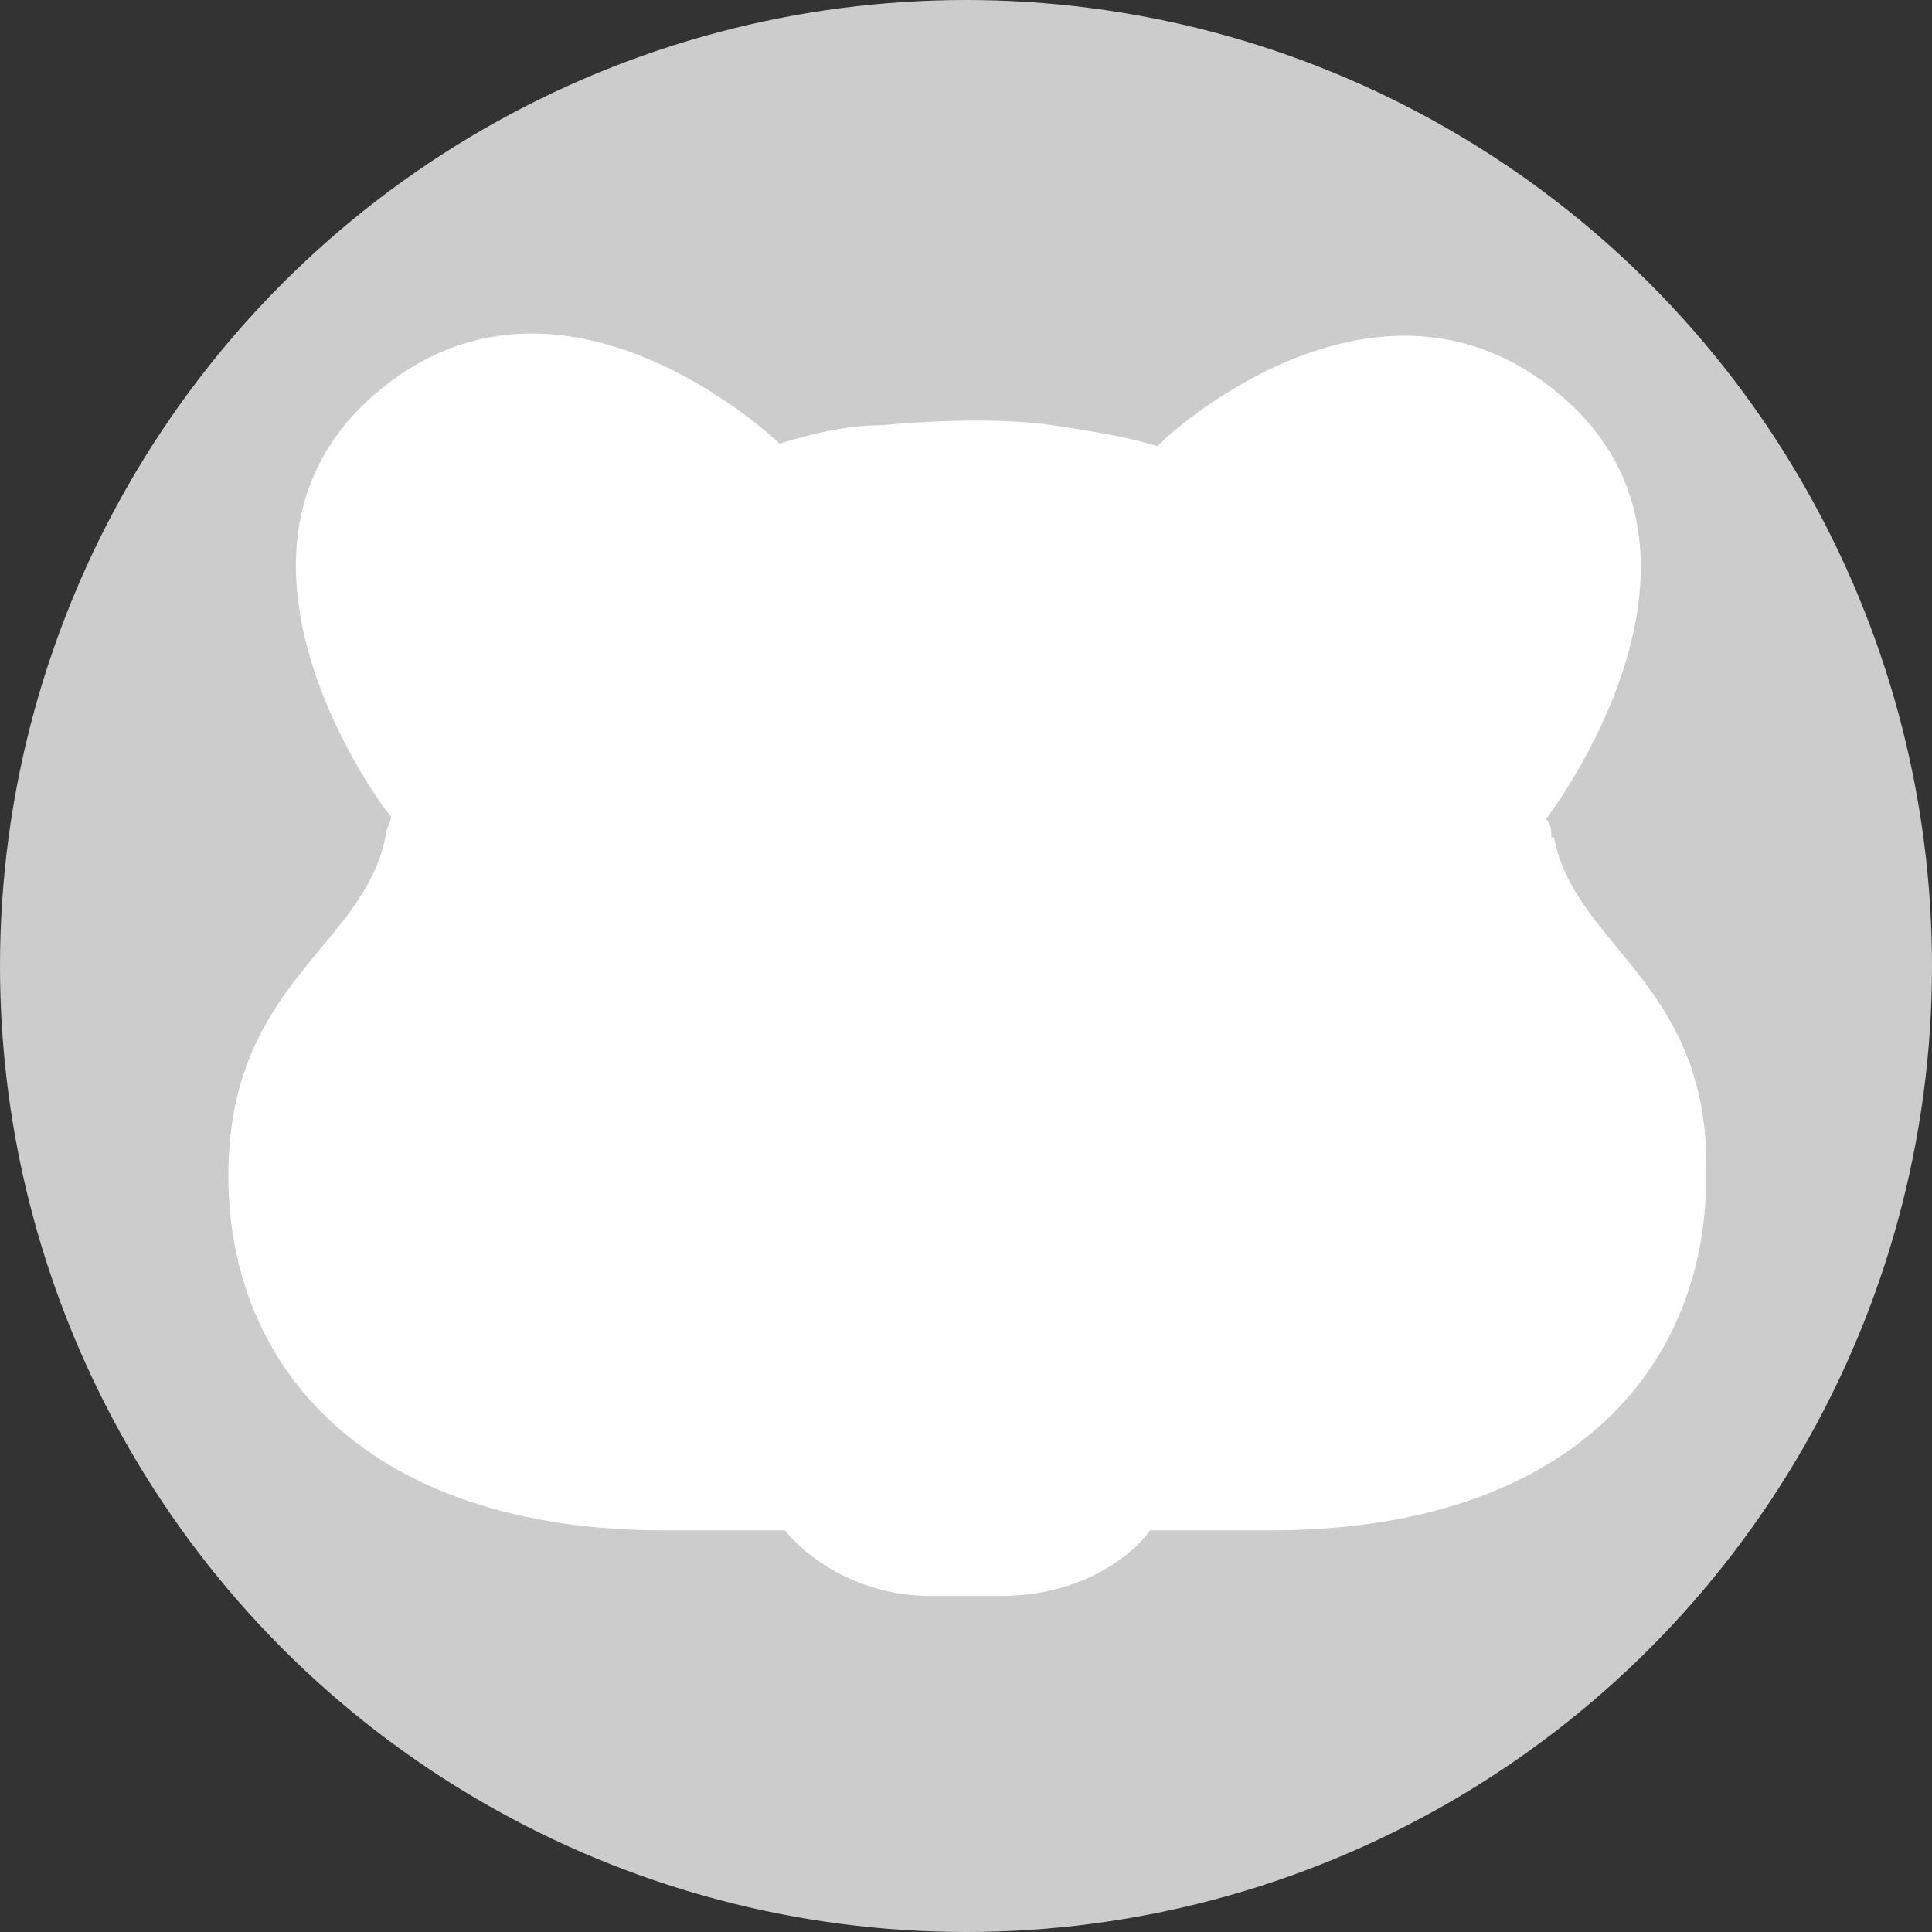
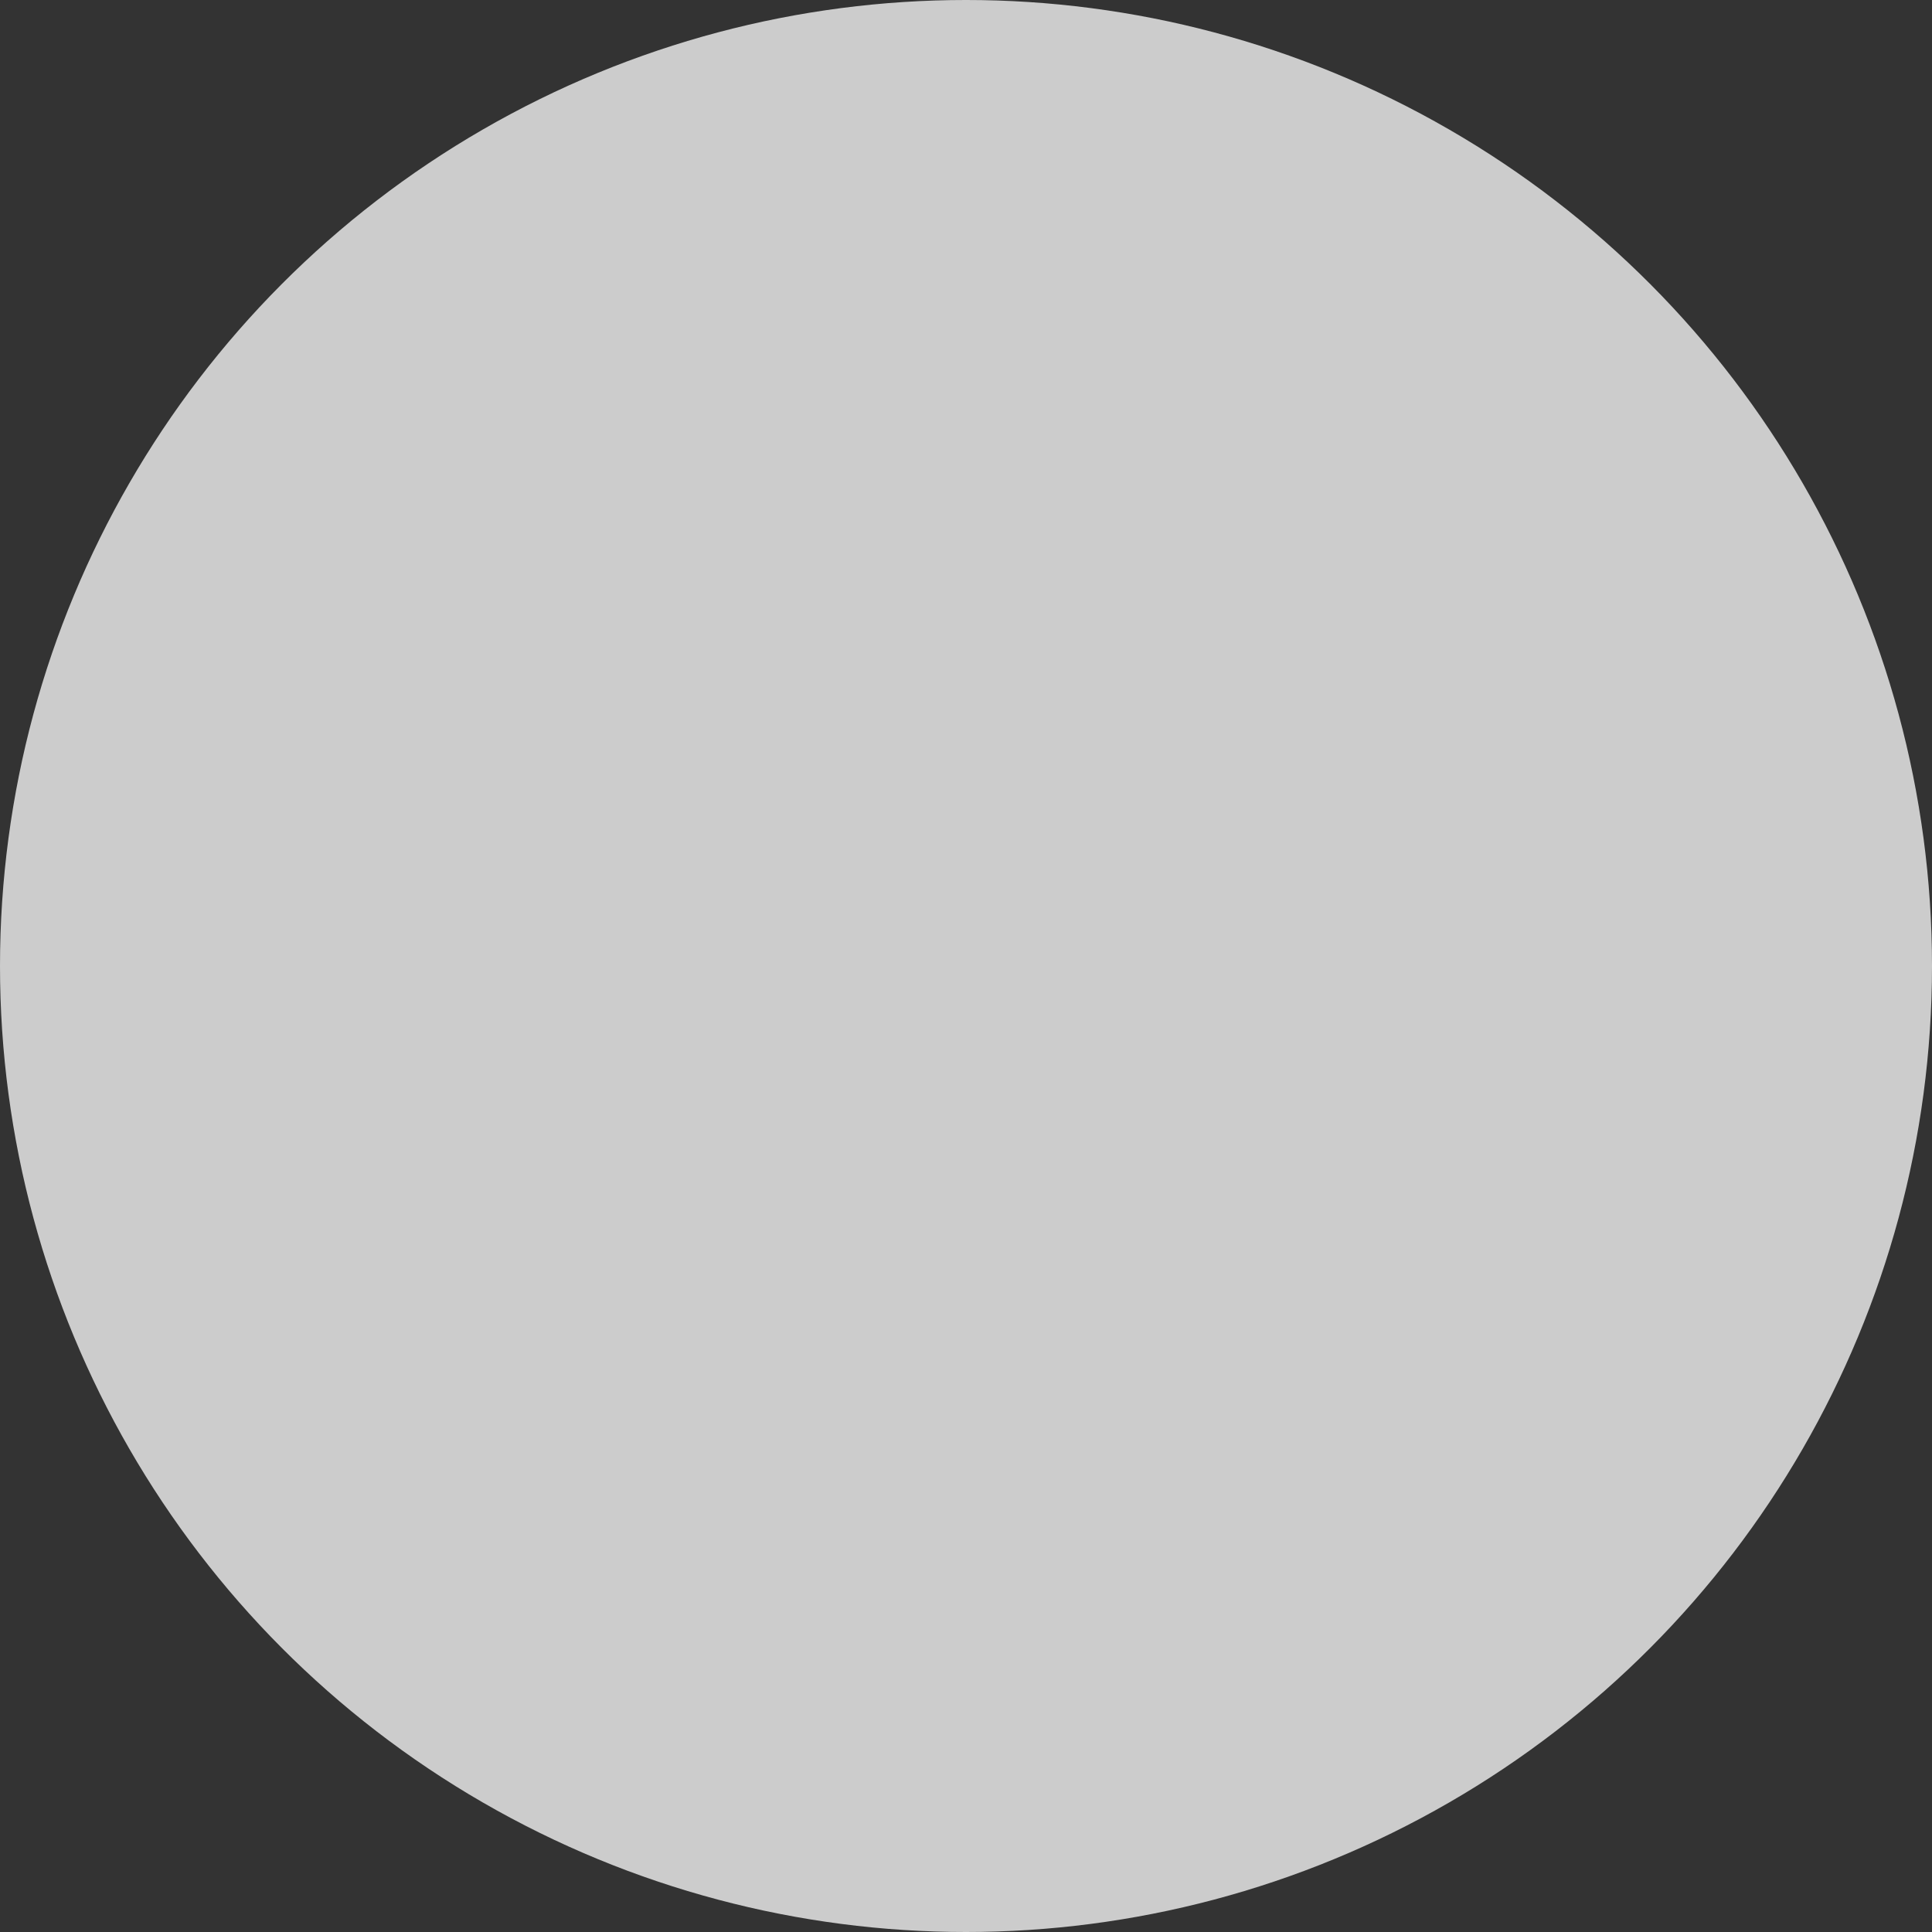
<svg xmlns="http://www.w3.org/2000/svg" id="b" version="1.1" viewBox="0 0 73.6 73.6">
  <rect x="0" y="0" width="73.6" height="73.6" fill="#333333" stroke="none" />
  <defs>
    <style>
      .st0 {
        fill: #ccc;
      }

      .st1 {
        fill: #fff;
      }
    </style>
  </defs>
  <g id="c">
    <circle class="st0" cx="36.8" cy="36.8" r="36.8" />
  </g>
-   <path class="st1" d="M59.1,31.9c0-.2,0-.5-.2-.7,0,0,7.7-10,.6-16.1-7.1-6.1-15.4,1.8-15.4,1.9-1.3-.4-2.7-.6-4-.8-2.7-.4-6.5,0-6.5,0-1.3,0-2.6.3-3.9.7,0,0-8.3-8-15.4-1.9-7.1,6.1.5,16.1.6,16.1,0,.2-.2.5-.2.7-.8,4.3-6,5.6-6,13s5.4,13.5,16.6,13.5h4.6s1.8,2.4,5.4,2.5c0,0,.8,0,2.8,0,3.9,0,5.7-2.4,5.7-2.5h4.6c11.2,0,16.6-6,16.6-13.5.2-7.3-5-8.7-5.8-12.9Z" />
</svg>